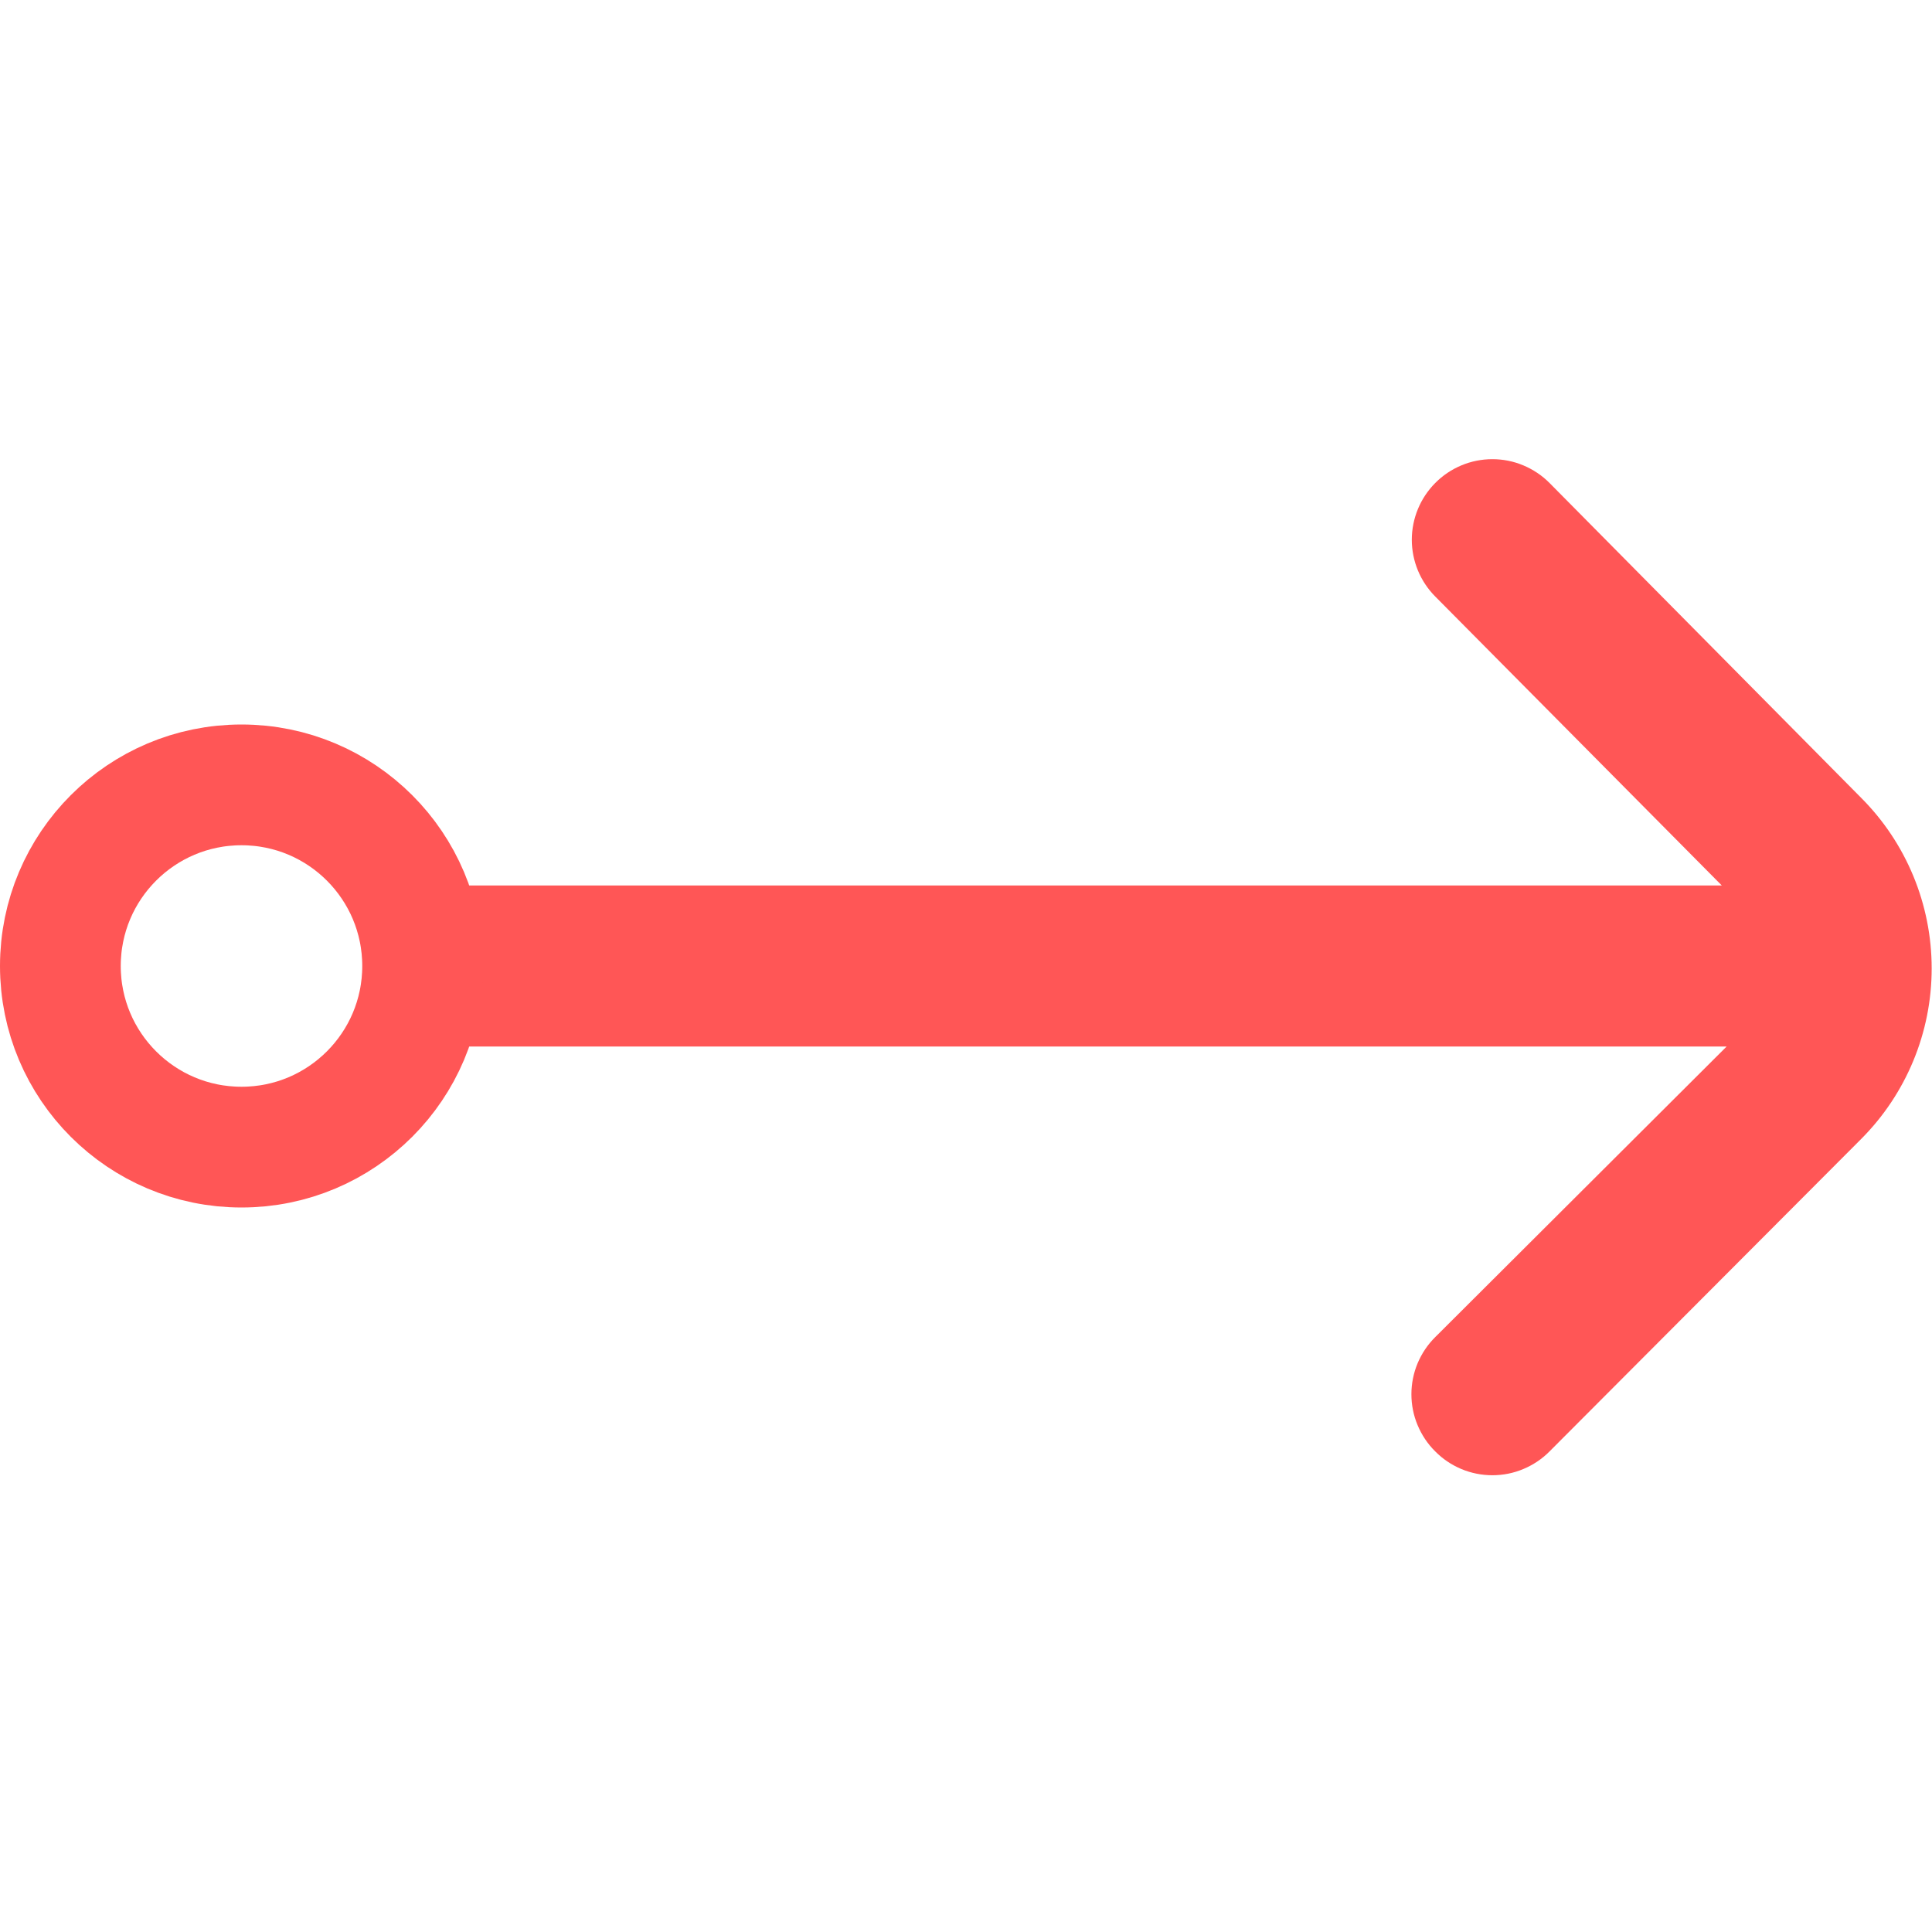
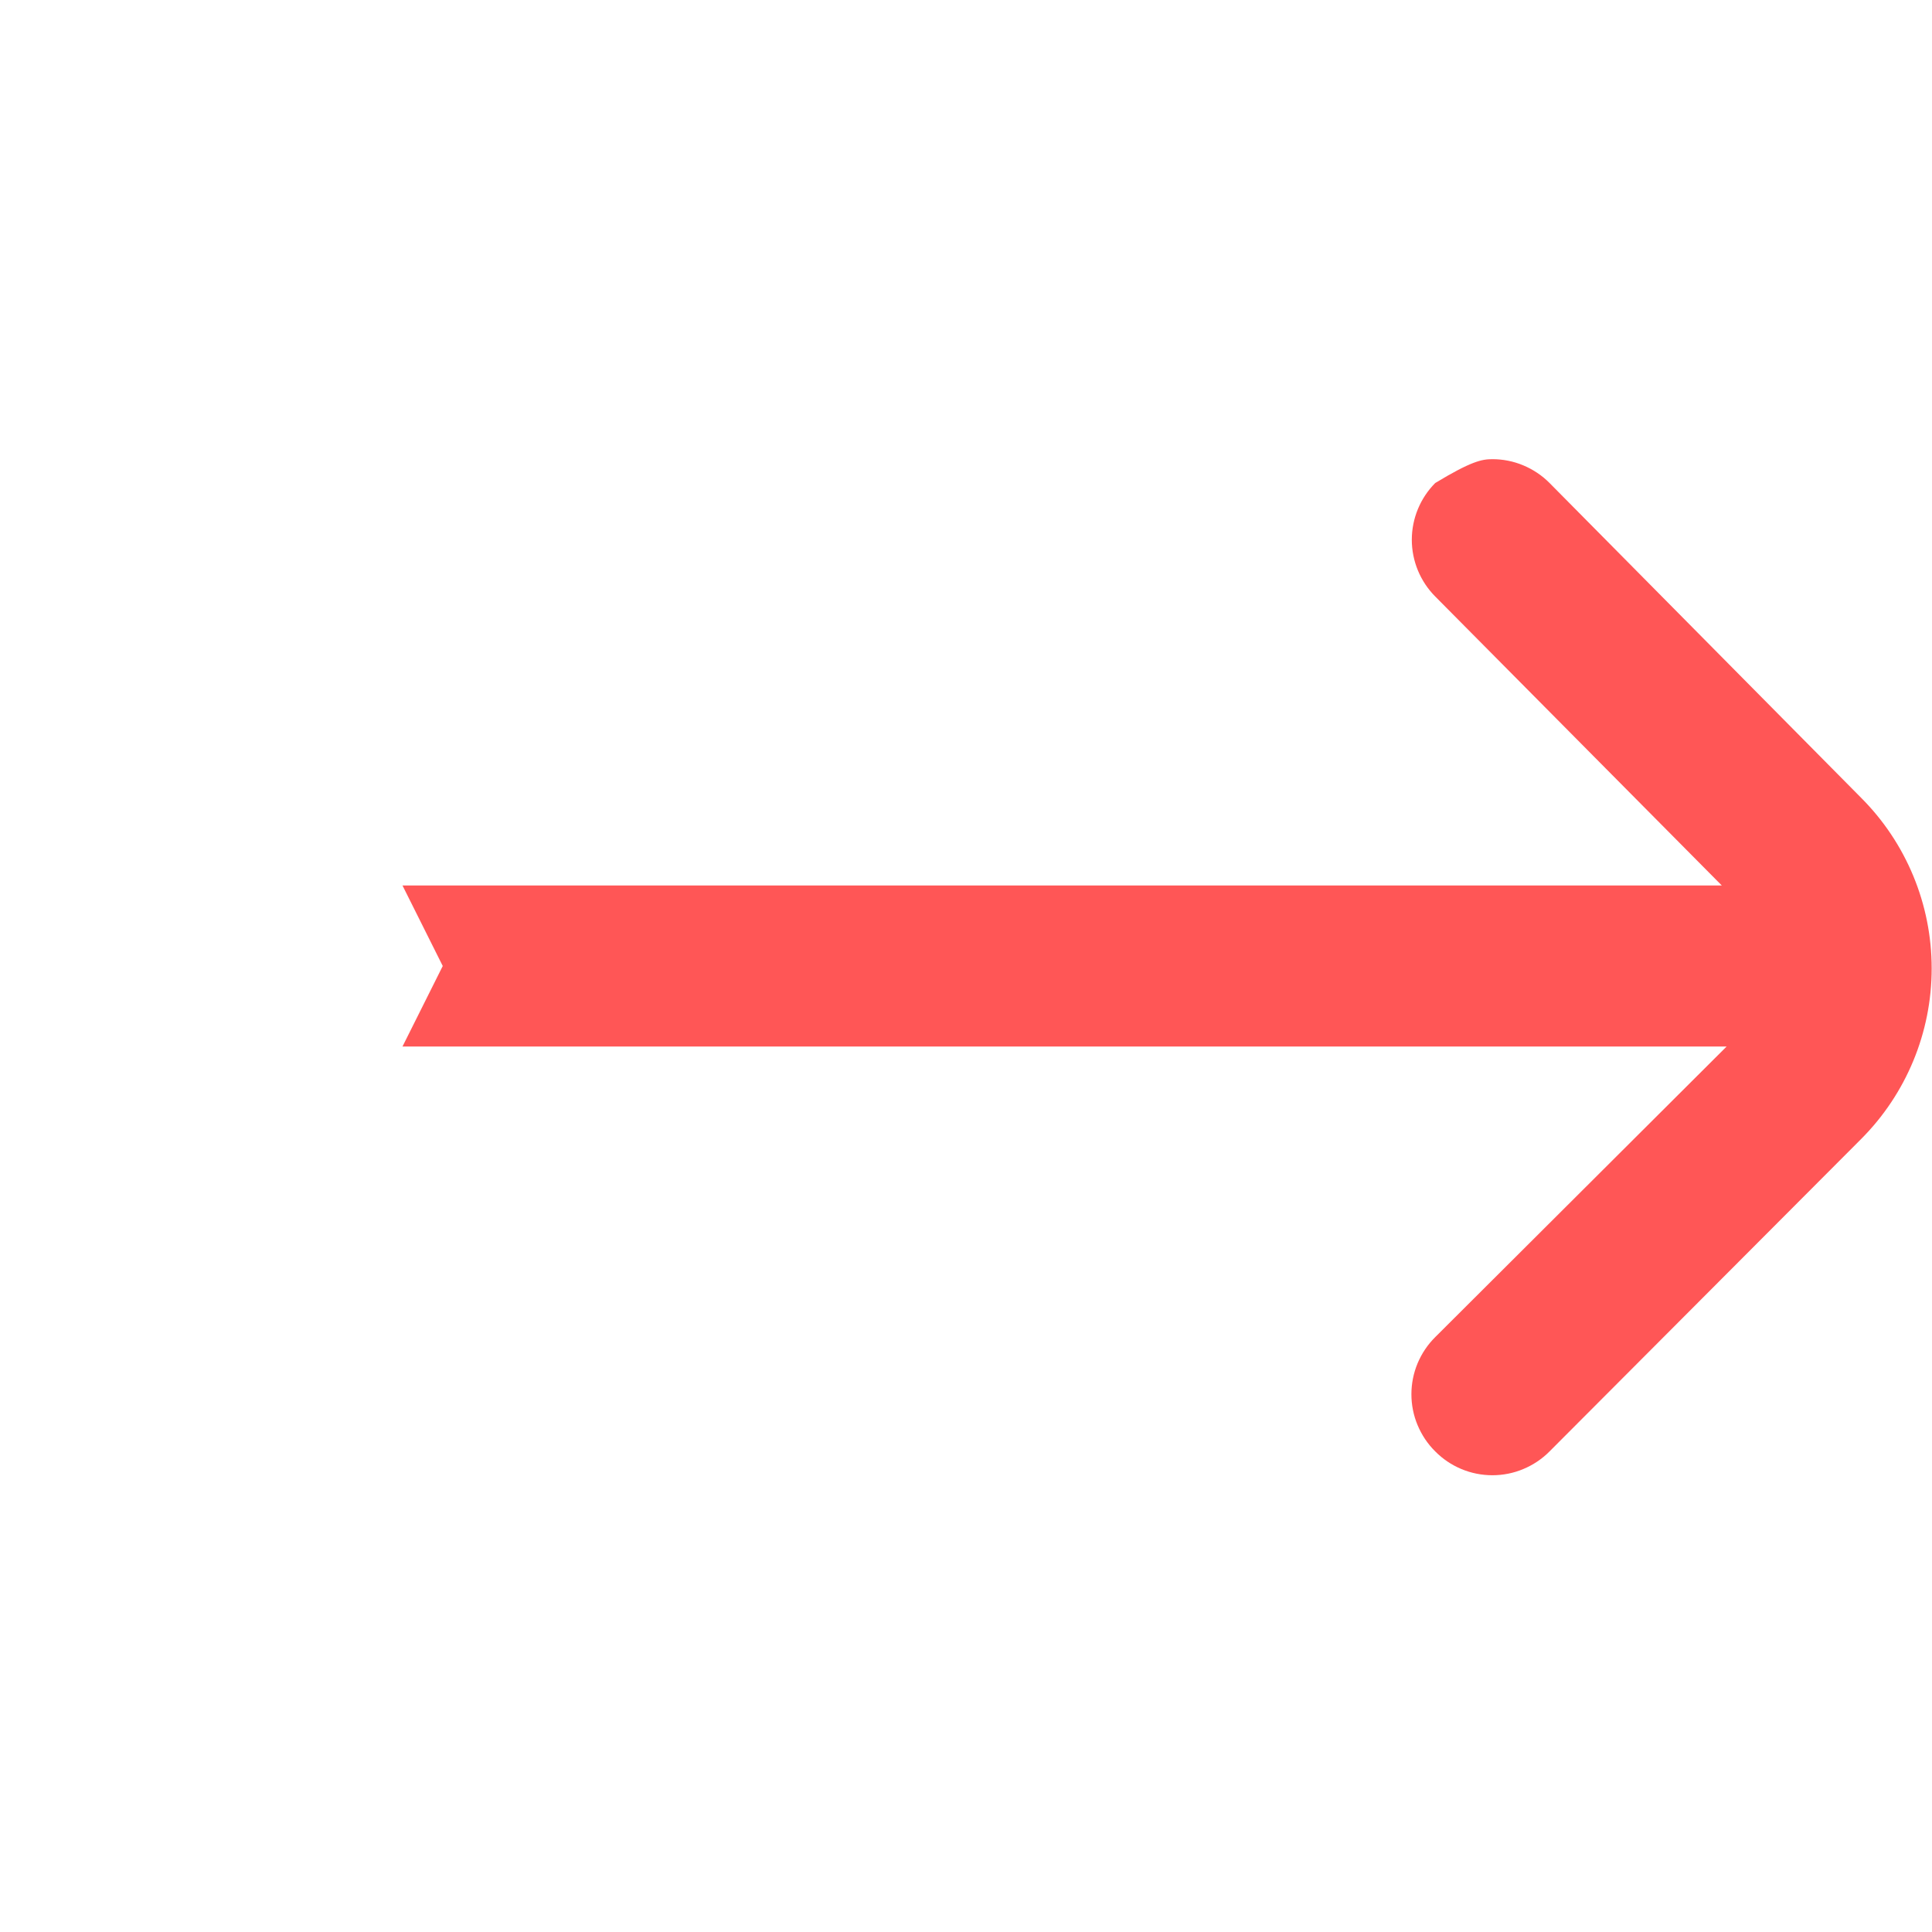
<svg xmlns="http://www.w3.org/2000/svg" width="24" height="24" viewBox="0 0 24 24" fill="none">
-   <path d="M19.249 6L23.119 9.91C23.681 10.472 23.996 11.235 23.996 12.03C23.996 12.825 23.681 13.587 23.119 14.15L19.249 18.03C19.156 18.124 19.045 18.198 18.923 18.249C18.802 18.3 18.671 18.326 18.539 18.326C18.407 18.326 18.276 18.3 18.154 18.249C18.032 18.198 17.922 18.124 17.829 18.03C17.735 17.937 17.661 17.826 17.61 17.704C17.559 17.583 17.533 17.452 17.533 17.32C17.533 17.188 17.559 17.057 17.61 16.935C17.661 16.814 17.735 16.703 17.829 16.61L21.449 13L5 13L5.5 12L5 11L21.389 11L17.829 7.41C17.643 7.223 17.538 6.969 17.538 6.705C17.538 6.441 17.643 6.187 17.829 6C17.922 5.906 18.032 5.832 18.154 5.781C18.276 5.73 18.407 5.704 18.539 5.704C18.671 5.704 18.802 5.73 18.923 5.781C19.045 5.832 19.156 5.906 19.249 6Z" fill="#FF5656" />
-   <circle cx="3" cy="12" r="2.25" stroke="#FF5656" stroke-width="1.5" />
+   <path d="M19.249 6L23.119 9.91C23.681 10.472 23.996 11.235 23.996 12.03C23.996 12.825 23.681 13.587 23.119 14.15L19.249 18.03C19.156 18.124 19.045 18.198 18.923 18.249C18.802 18.3 18.671 18.326 18.539 18.326C18.407 18.326 18.276 18.3 18.154 18.249C18.032 18.198 17.922 18.124 17.829 18.03C17.735 17.937 17.661 17.826 17.61 17.704C17.559 17.583 17.533 17.452 17.533 17.32C17.533 17.188 17.559 17.057 17.61 16.935C17.661 16.814 17.735 16.703 17.829 16.61L21.449 13L5 13L5.5 12L5 11L21.389 11L17.829 7.41C17.643 7.223 17.538 6.969 17.538 6.705C17.538 6.441 17.643 6.187 17.829 6C18.276 5.73 18.407 5.704 18.539 5.704C18.671 5.704 18.802 5.73 18.923 5.781C19.045 5.832 19.156 5.906 19.249 6Z" fill="#FF5656" />
</svg>